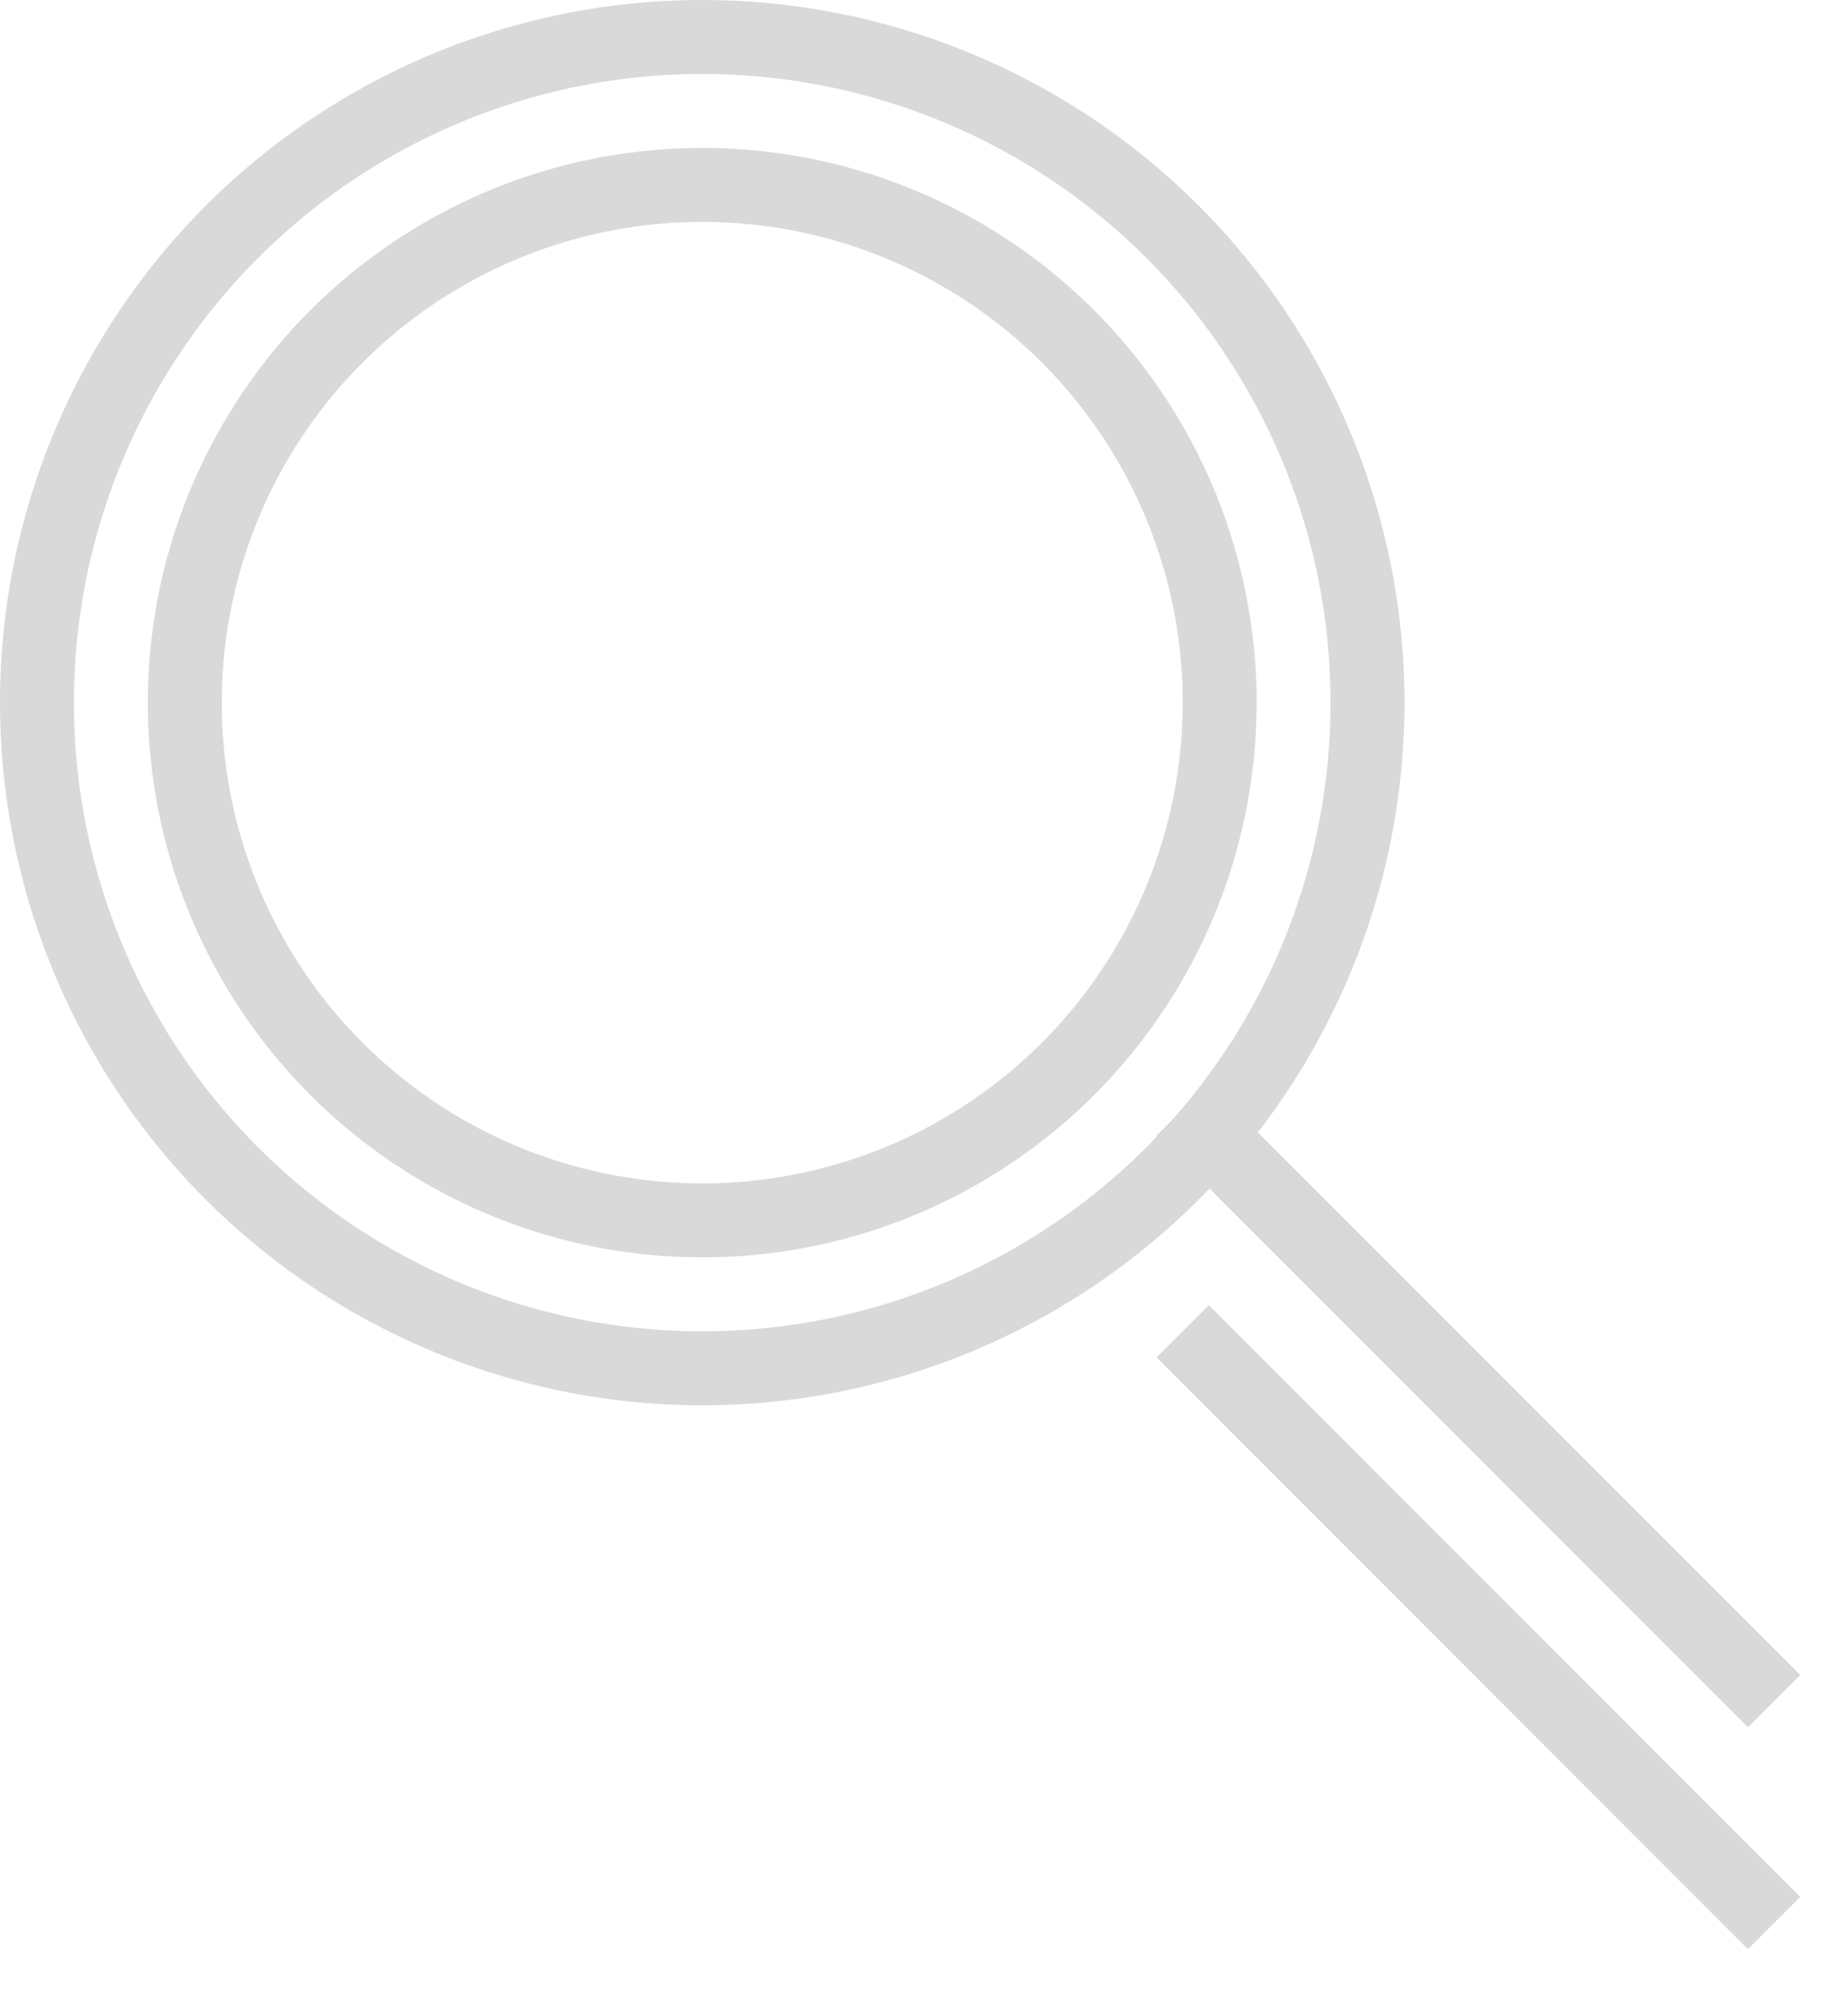
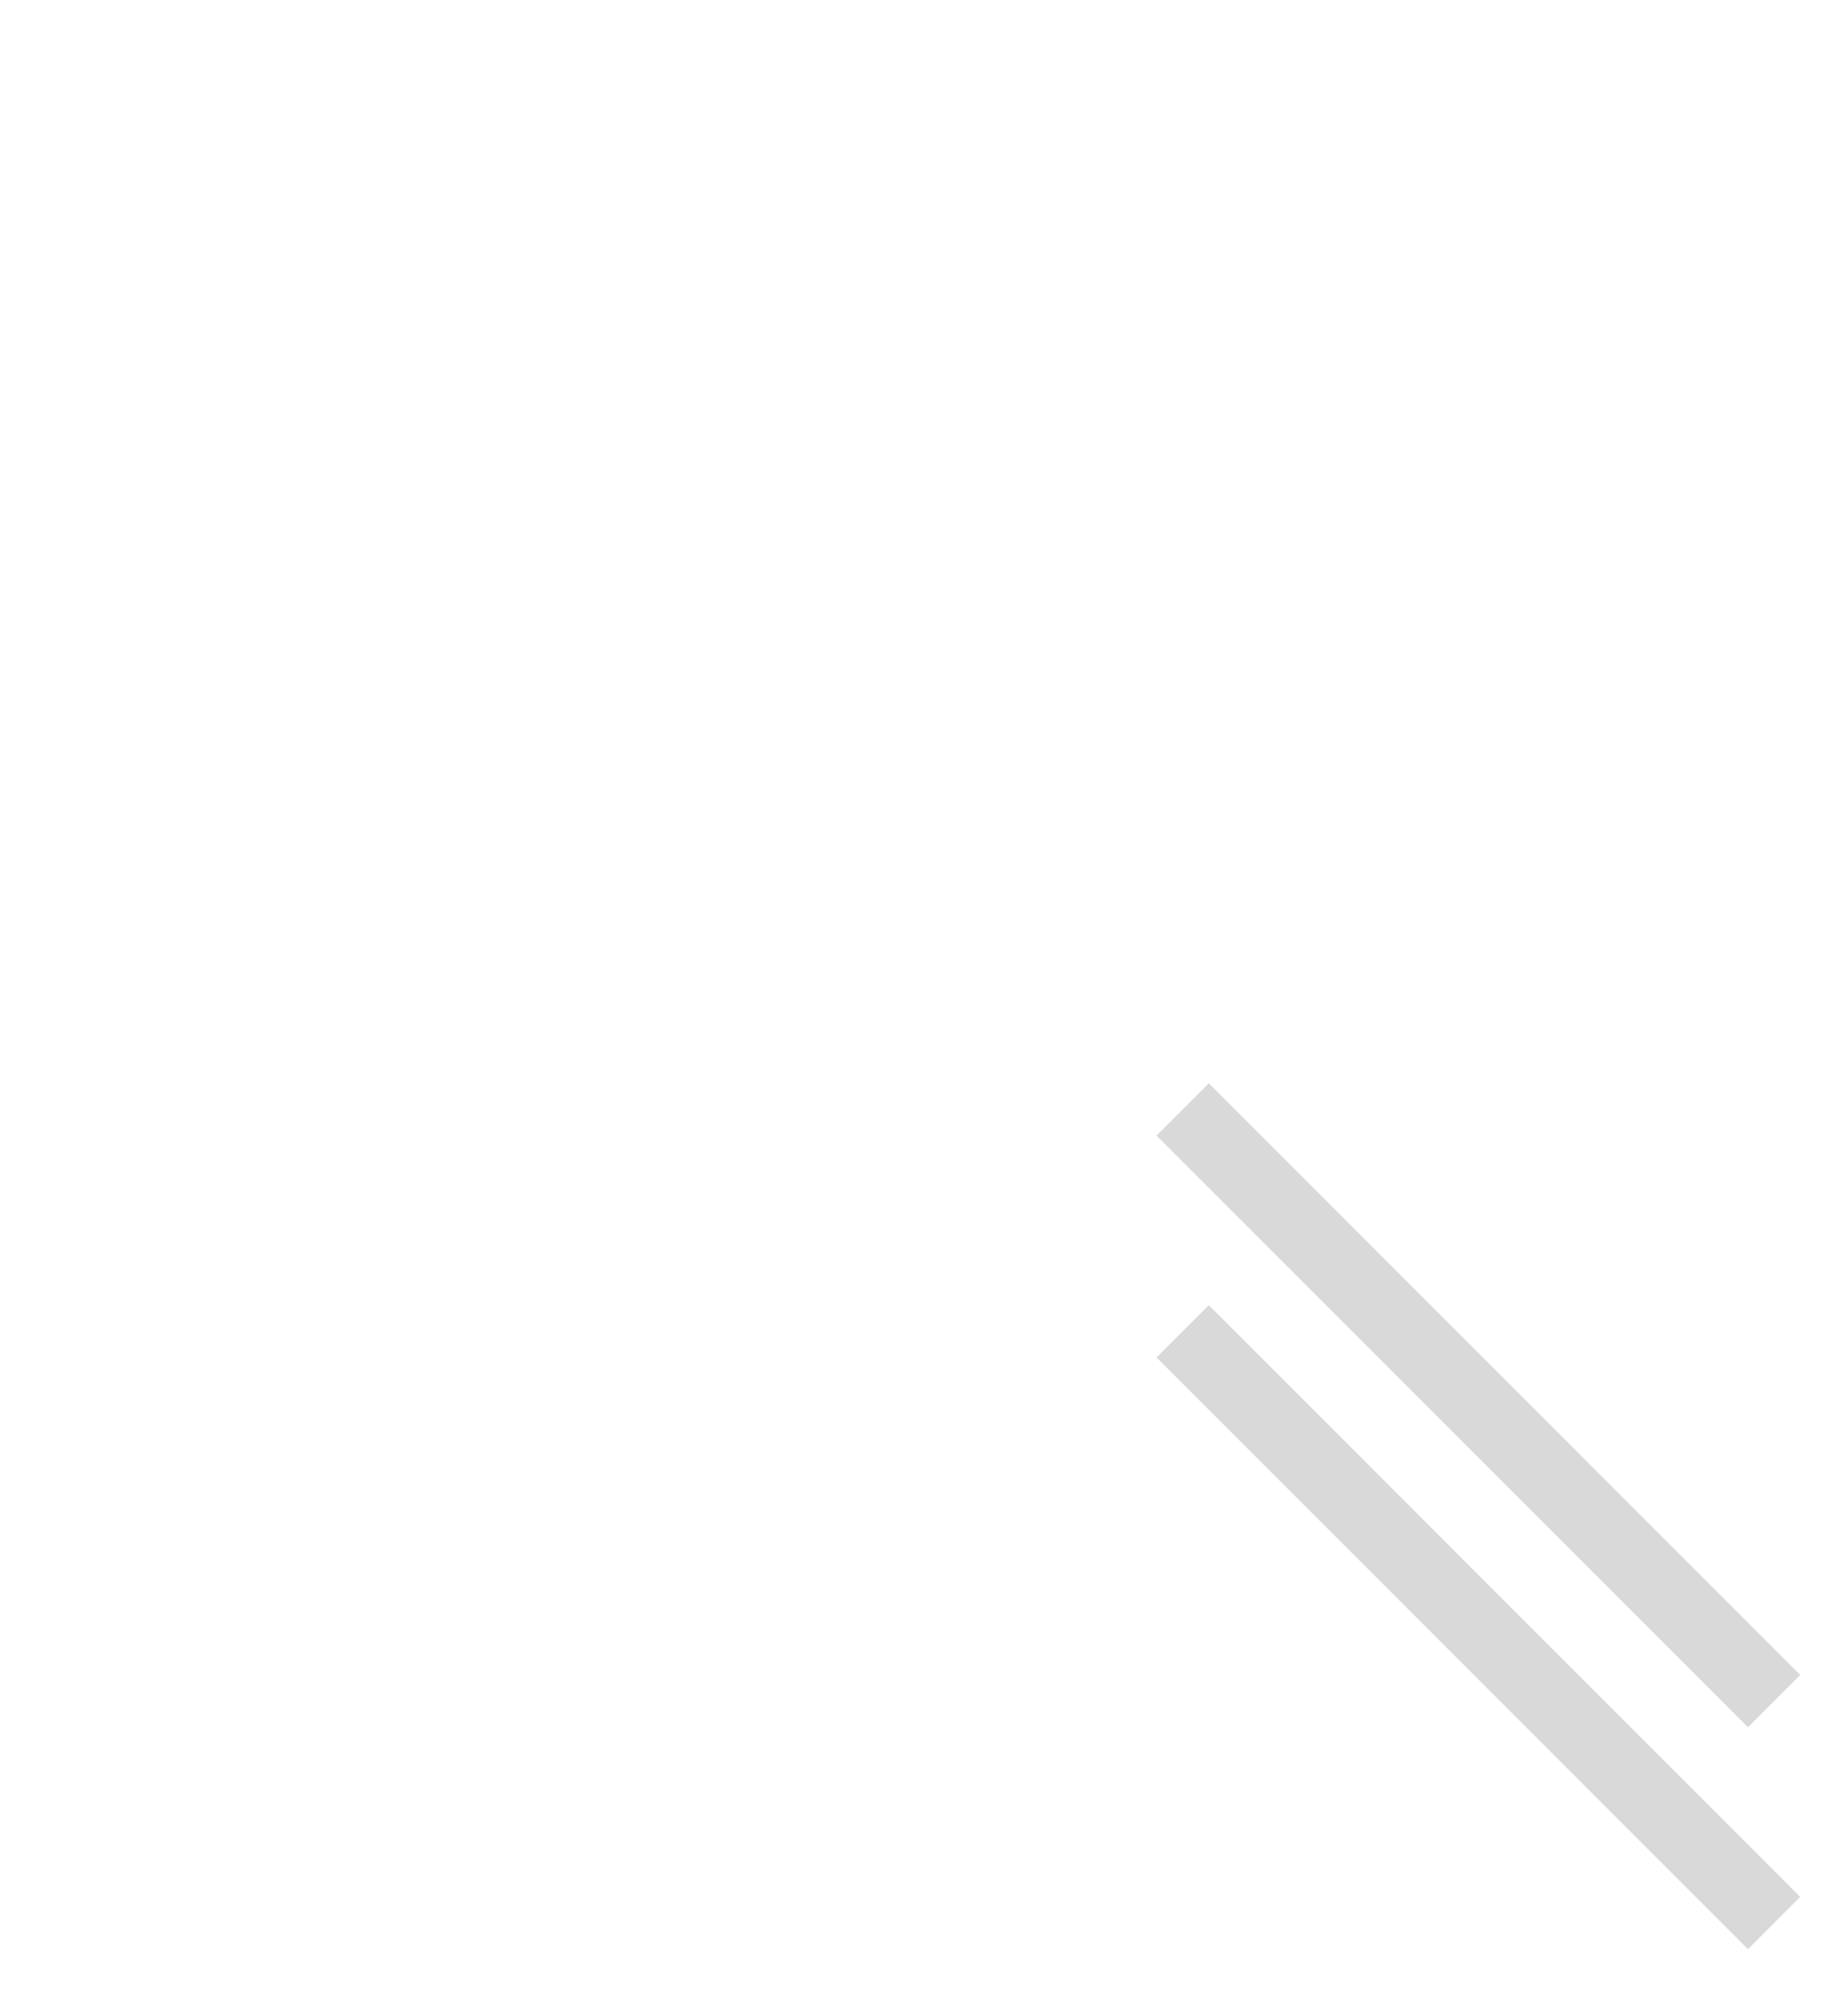
<svg xmlns="http://www.w3.org/2000/svg" width="25" height="27" viewBox="0 0 25 27" fill="none">
-   <circle cx="9.5" cy="9.5" r="9" stroke="#D9D9D9" />
-   <circle cx="9.5" cy="9.5" r="7" stroke="#D9D9D9" />
  <path d="M16 15L24 23" stroke="#D9D9D9" />
  <path d="M16 18L24 26" stroke="#D9D9D9" />
</svg>